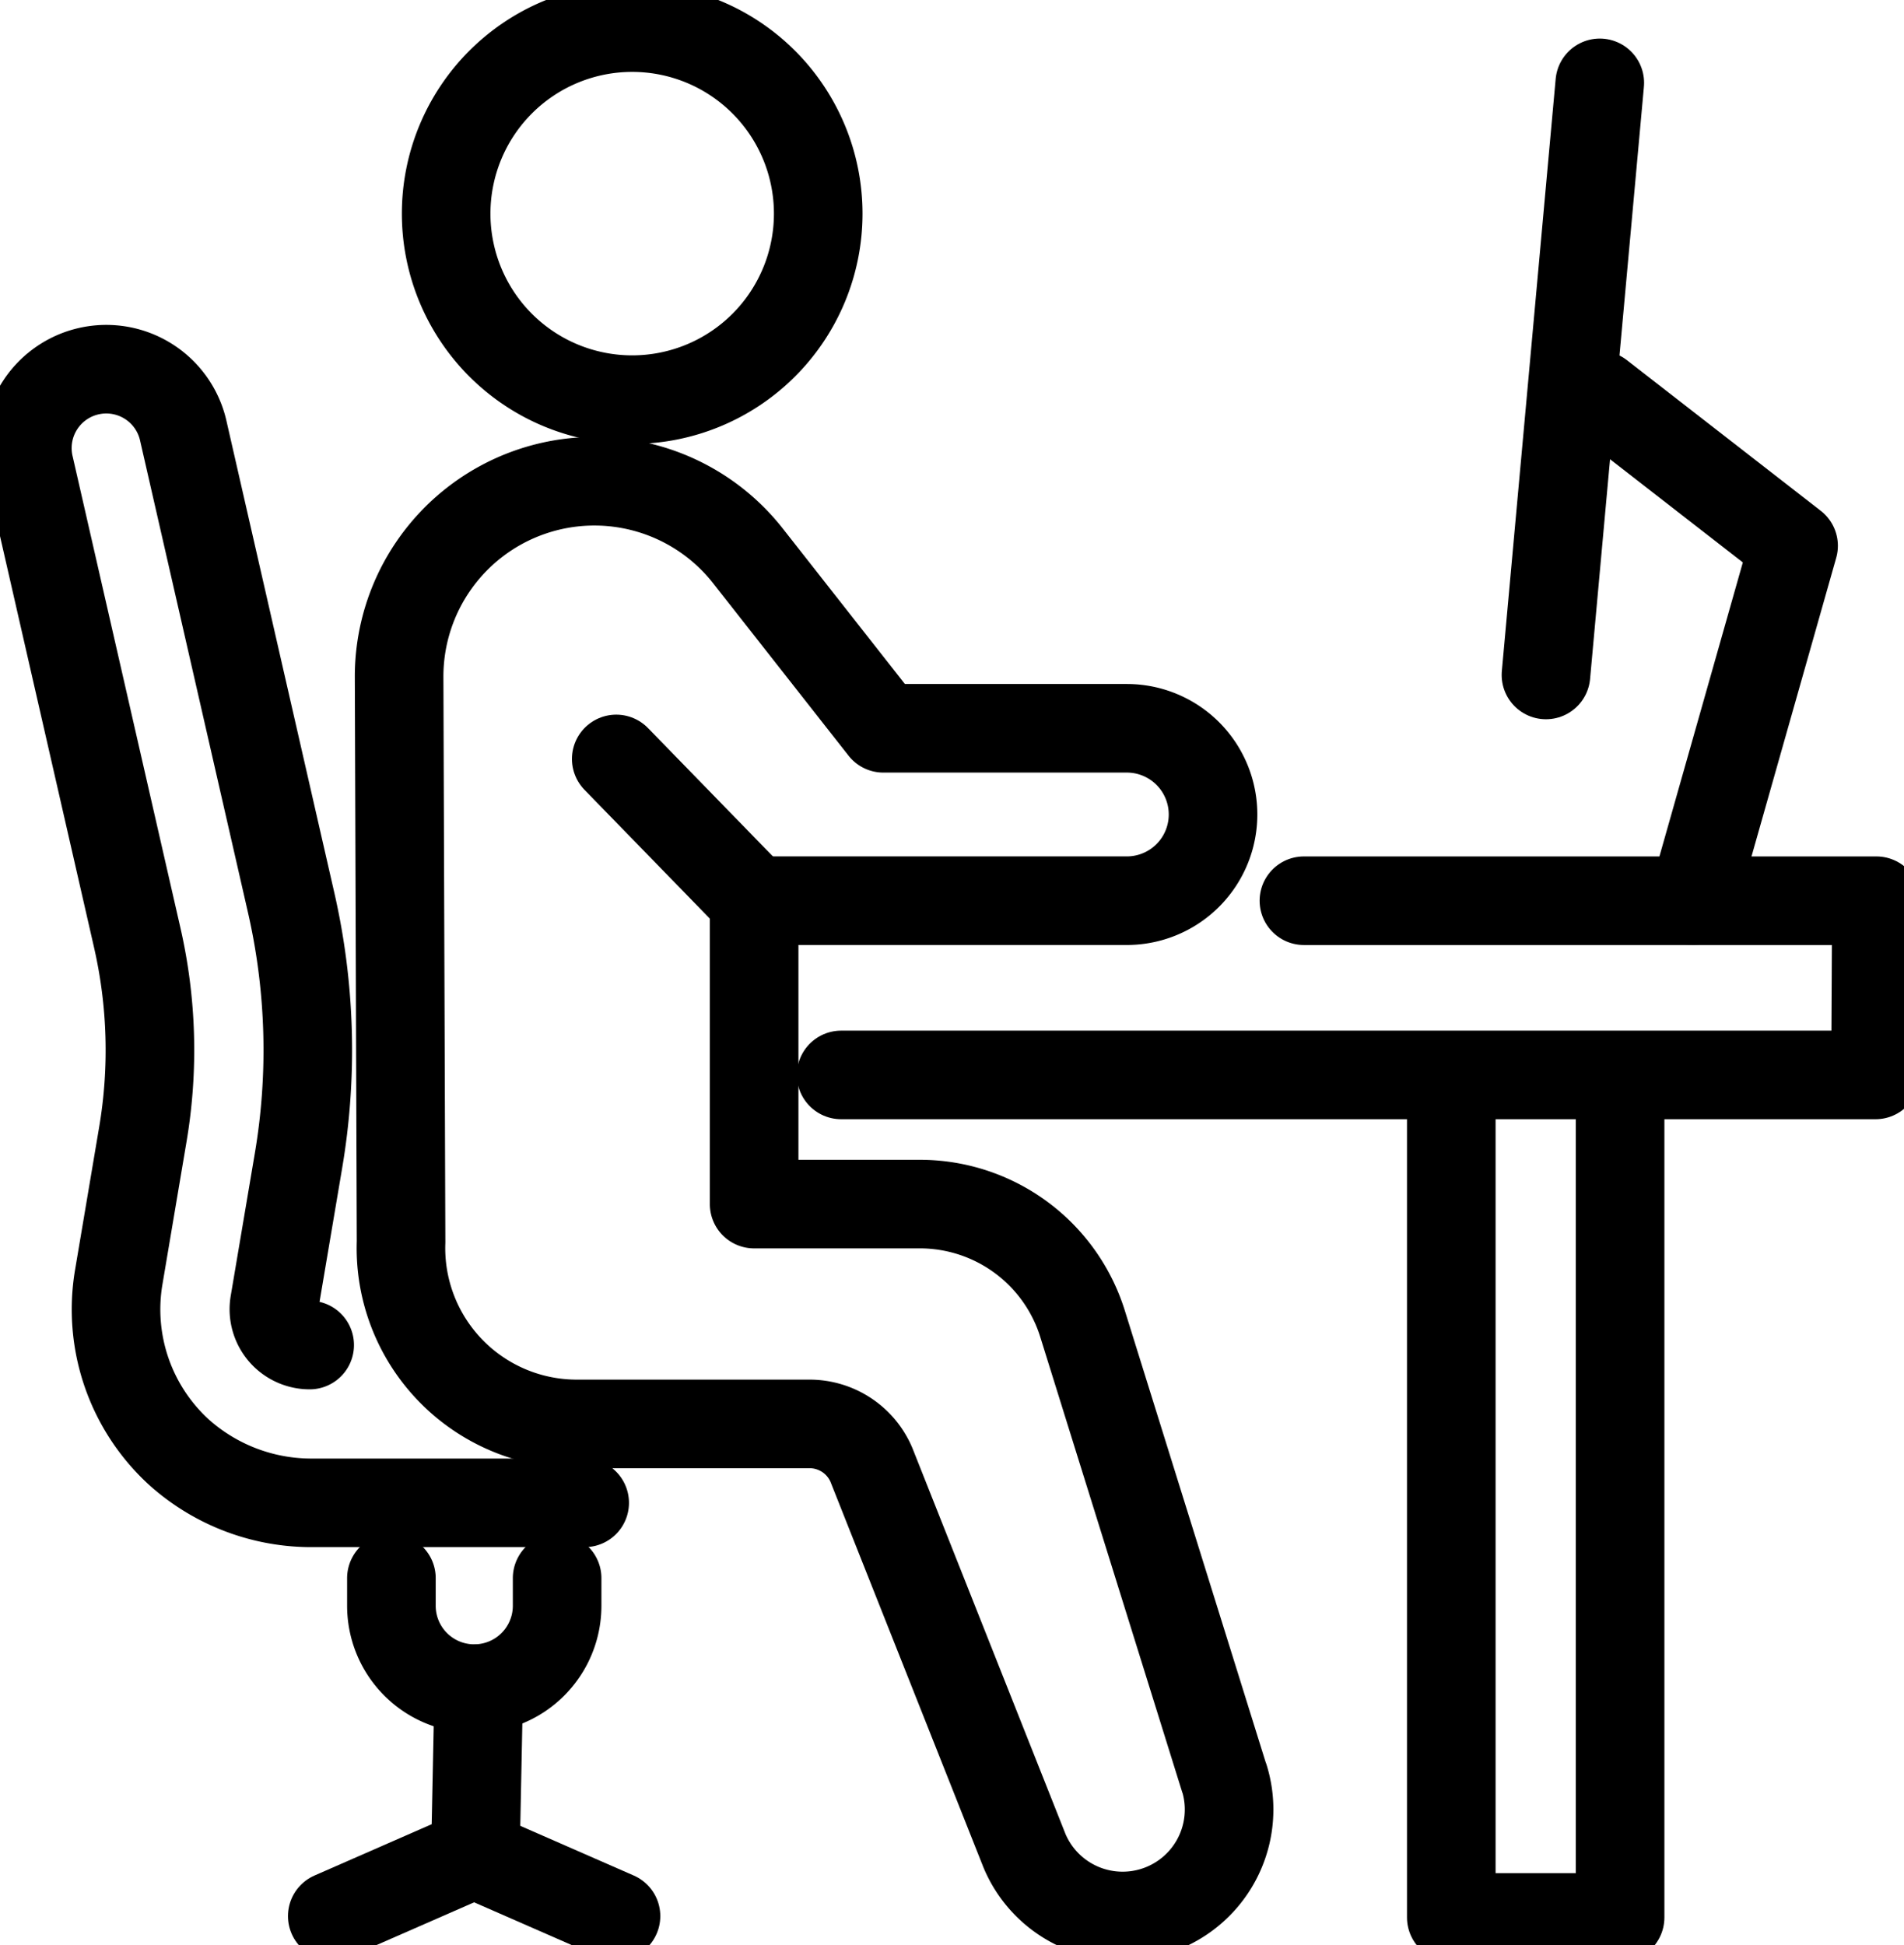
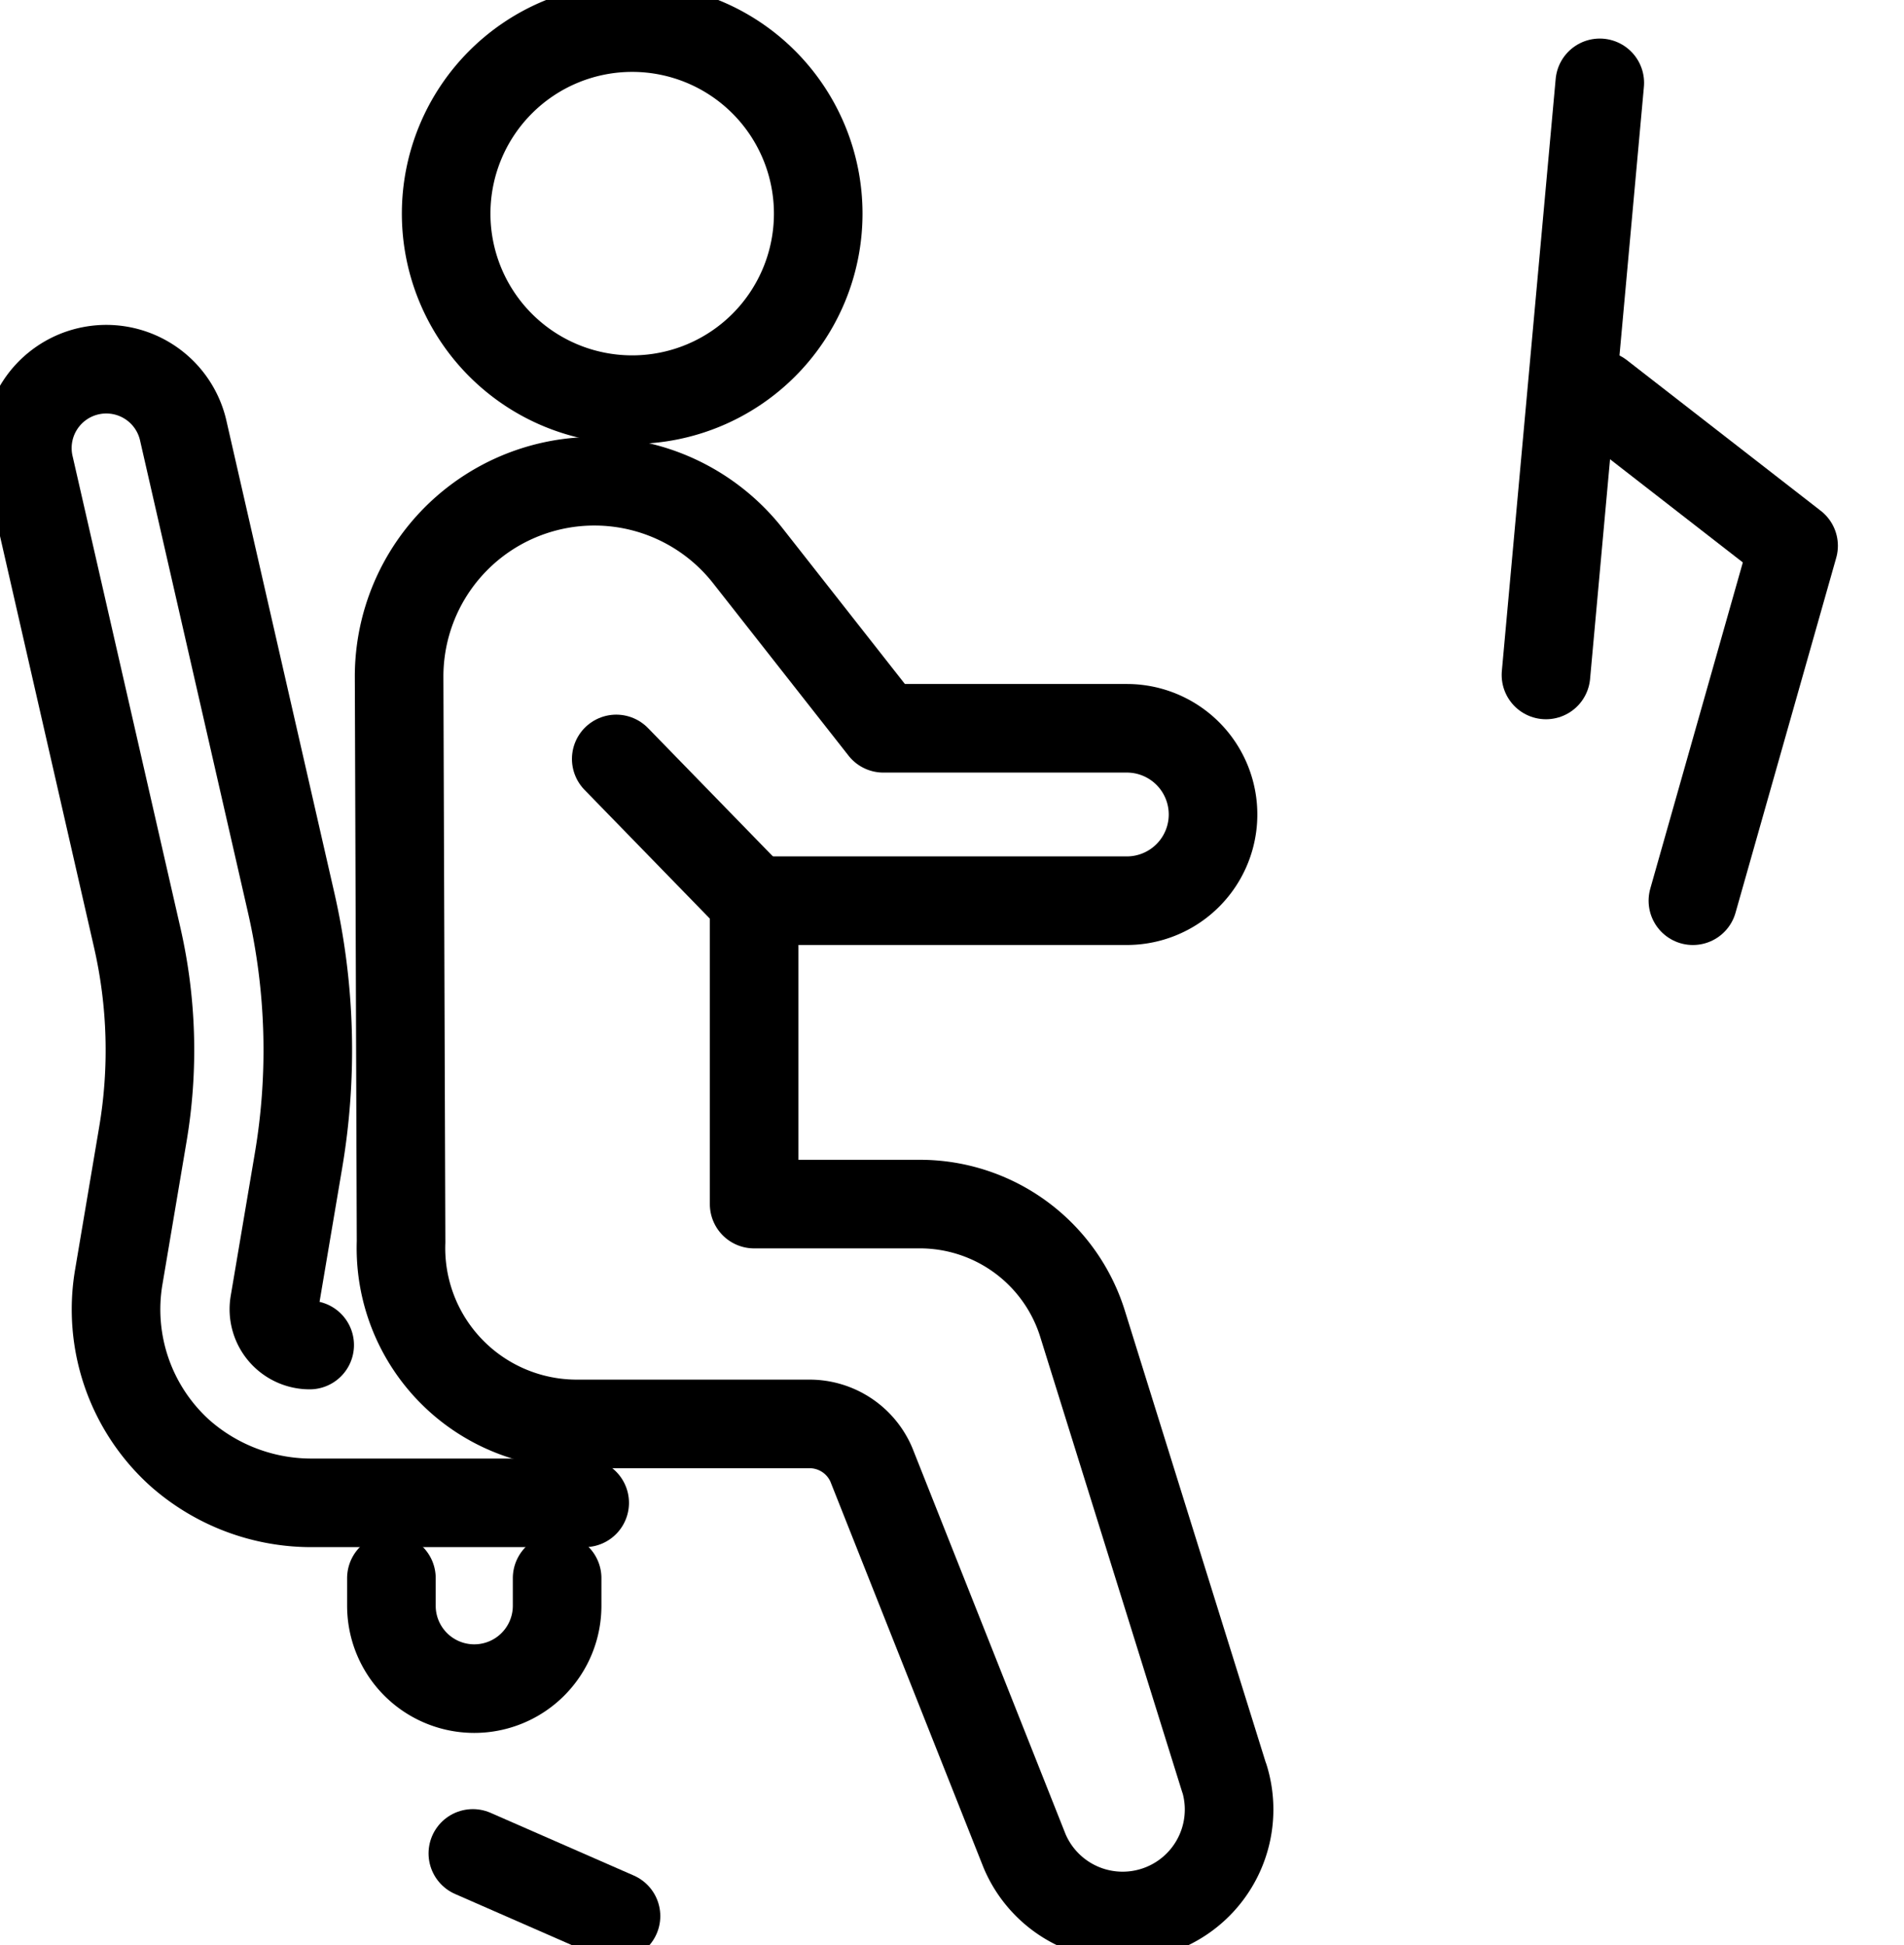
<svg xmlns="http://www.w3.org/2000/svg" id="Group_17977" data-name="Group 17977" width="64.479" height="65.874" viewBox="0 0 64.479 65.874">
  <defs>
    <clipPath id="clip-path">
      <rect id="Rectangle_9753" data-name="Rectangle 9753" width="64.479" height="65.874" fill="none" stroke="#707070" stroke-width="3" />
    </clipPath>
  </defs>
  <g id="Group_17710" data-name="Group 17710" clip-path="url(#clip-path)">
    <path id="Path_80577" data-name="Path 80577" d="M78.521,104.915,73.733,89.559a5.771,5.771,0,0,0-5.521-4.091H62.6V75.193H75.221a2.919,2.919,0,1,0,0-5.839H66.976L62.39,63.515a6.613,6.613,0,0,0-11.813,4.107l.066,19.124a5.954,5.954,0,0,0,5.95,6.167h7.878a2.277,2.277,0,0,1,2.1,1.386l5.186,13.074a3.605,3.605,0,0,0,6.768-2.459Z" transform="translate(-37.061 -44.689)" fill="none" stroke="#000" stroke-linecap="round" stroke-linejoin="round" stroke-width="3" />
    <line id="Line_2070" data-name="Line 2070" x1="4.672" y1="4.801" transform="translate(20.869 25.703)" fill="none" stroke="#000" stroke-linecap="round" stroke-linejoin="round" stroke-width="3" />
    <path id="Path_80578" data-name="Path 80578" d="M69.133,9.8a6.3,6.3,0,1,1-6.3-6.3A6.3,6.3,0,0,1,69.133,9.8Z" transform="translate(-41.424 -2.565)" fill="none" stroke="#000" stroke-linecap="round" stroke-linejoin="round" stroke-width="3" />
-     <path id="Path_80579" data-name="Path 80579" d="M122.265,114.147h19.387l-.029,5.9H106.594" transform="translate(-78.108 -83.642)" fill="none" stroke="#000" stroke-linecap="round" stroke-linejoin="round" stroke-width="3" />
-     <path id="Path_80580" data-name="Path 80580" d="M189.617,137.32v28.242H183.9V137.32" transform="translate(-134.752 -100.623)" fill="none" stroke="#000" stroke-linecap="round" stroke-linejoin="round" stroke-width="3" />
    <path id="Path_80581" data-name="Path 80581" d="M22.365,85.291H13.183a6.721,6.721,0,0,1-4.541-1.7,6.552,6.552,0,0,1-2.055-5.947L7.4,72.827a17.085,17.085,0,0,0-.191-6.692L3.568,50.206a2.673,2.673,0,1,1,5.211-1.191l3.641,15.928a22.411,22.411,0,0,1,.251,8.775l-.814,4.815a1.212,1.212,0,0,0,1.195,1.414" transform="translate(-2.565 -34.394)" fill="none" stroke="#000" stroke-linecap="round" stroke-linejoin="round" stroke-width="3" />
-     <line id="Line_2071" data-name="Line 2071" x1="4.848" y2="2.123" transform="translate(11.252 62.77)" fill="none" stroke="#000" stroke-linecap="round" stroke-linejoin="round" stroke-width="3" />
    <line id="Line_2072" data-name="Line 2072" x2="4.848" y2="2.123" transform="translate(16.013 62.77)" fill="none" stroke="#000" stroke-linecap="round" stroke-linejoin="round" stroke-width="3" />
-     <line id="Line_2073" data-name="Line 2073" x1="0.113" y2="5.581" transform="translate(16.1 57.189)" fill="none" stroke="#000" stroke-linecap="round" stroke-linejoin="round" stroke-width="3" />
    <path id="Path_80582" data-name="Path 80582" d="M205.883,67.19l3.41-12.021-6.563-5.1" transform="translate(-148.553 -36.685)" fill="none" stroke="#000" stroke-linecap="round" stroke-linejoin="round" stroke-width="3" />
    <line id="Line_2074" data-name="Line 2074" x1="1.823" y2="20.053" transform="translate(52.354 2.806)" fill="none" stroke="#000" stroke-linecap="round" stroke-linejoin="round" stroke-width="3" />
    <path id="Path_80583" data-name="Path 80583" d="M55.2,200v.935a2.806,2.806,0,0,1-5.612,0V200" transform="translate(-36.333 -146.552)" fill="none" stroke="#000" stroke-linecap="round" stroke-linejoin="round" stroke-width="3" />
  </g>
</svg>